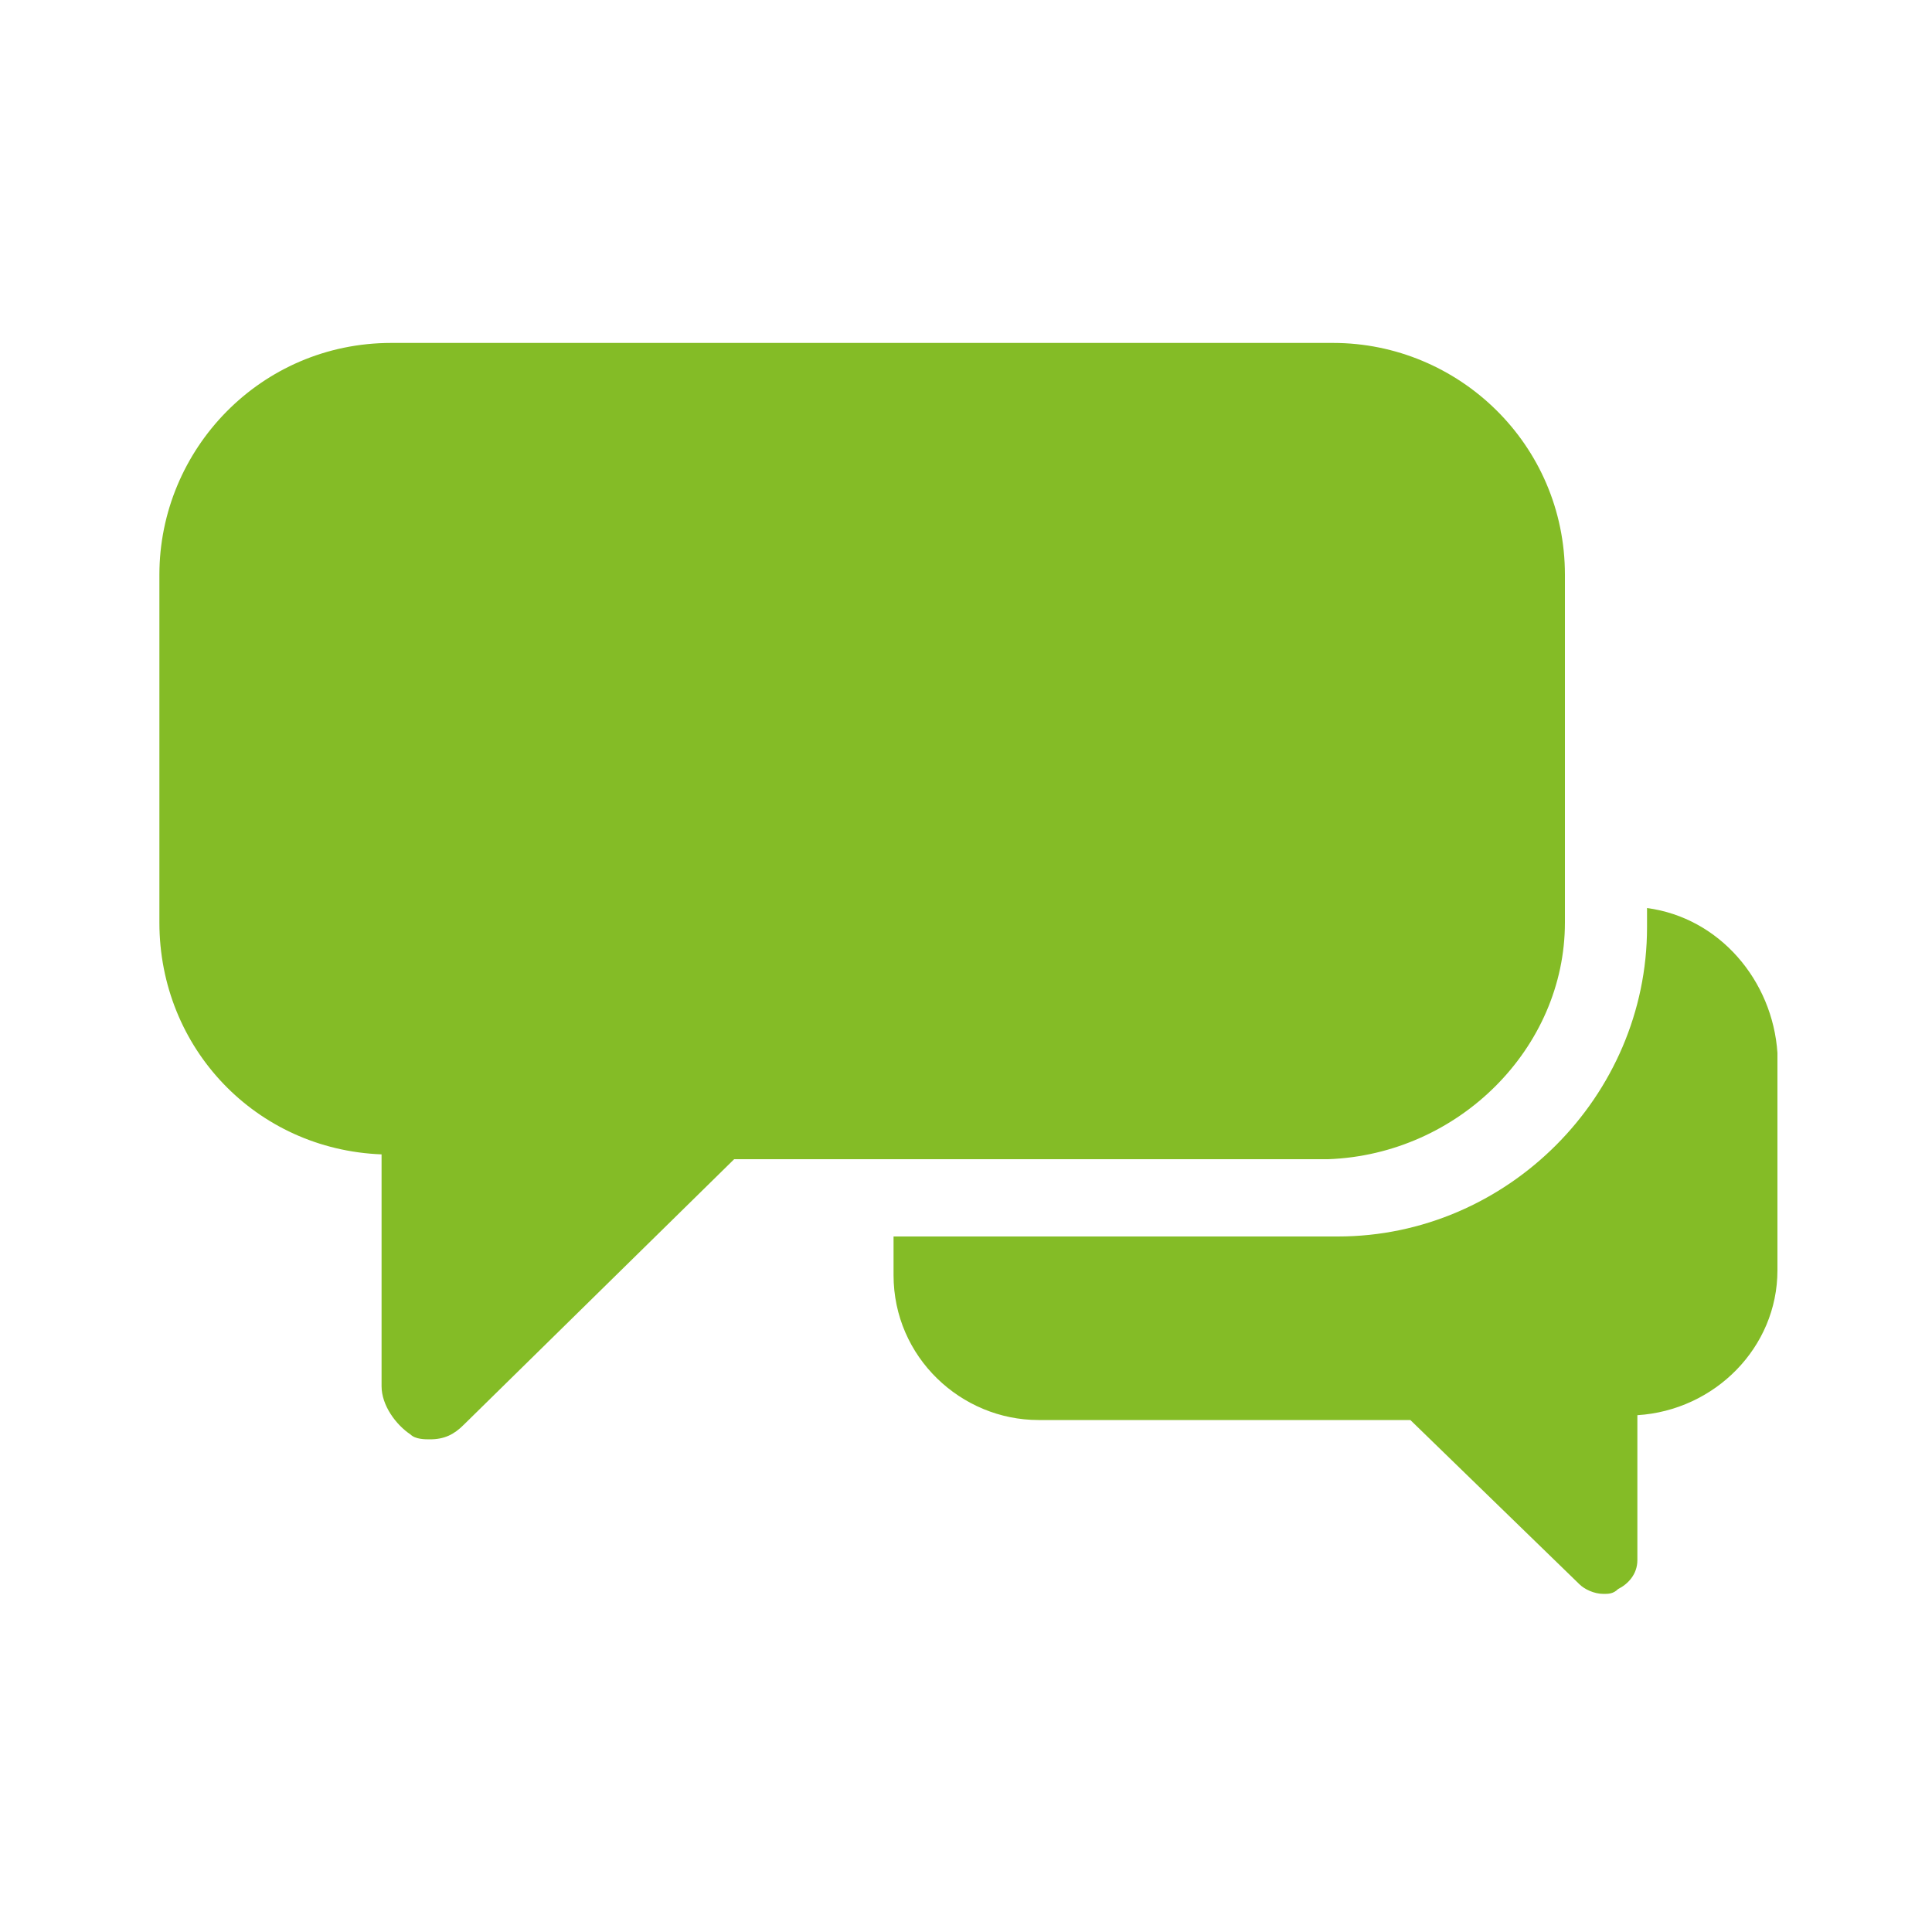
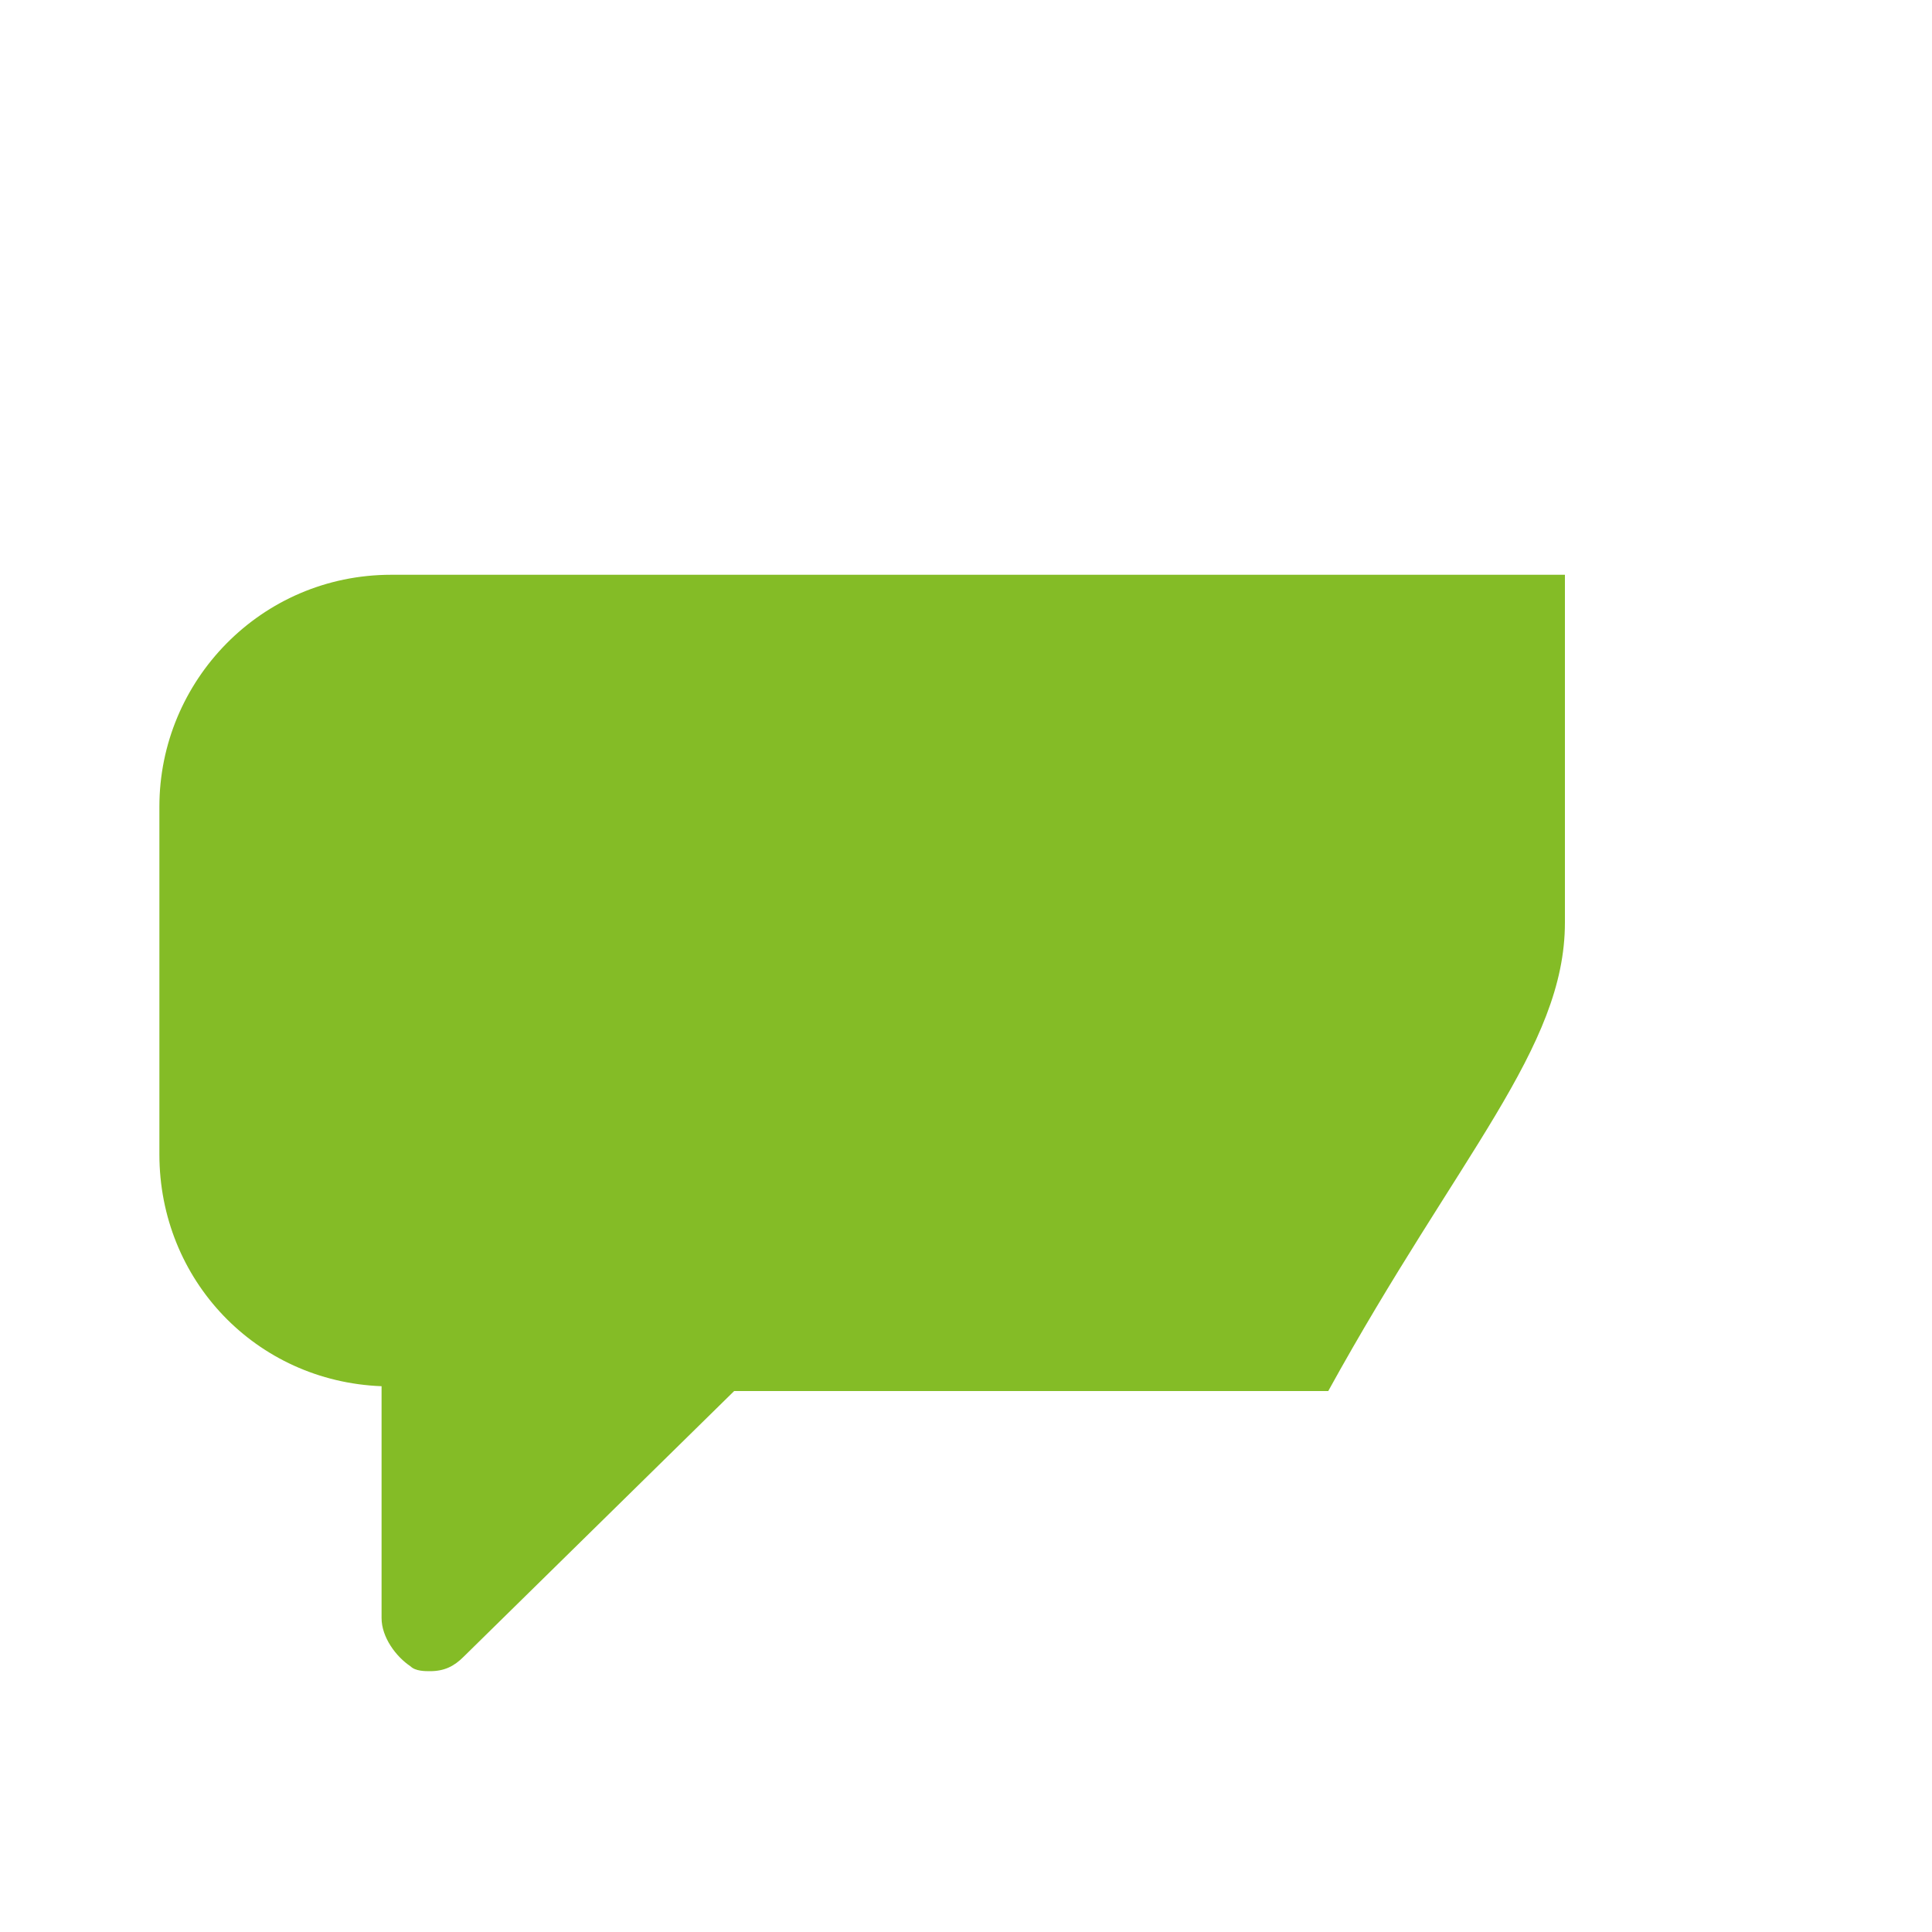
<svg xmlns="http://www.w3.org/2000/svg" version="1.1" id="Layer_1" x="0px" y="0px" viewBox="0 0 40 40" style="enable-background:new 0 0 40 40;" xml:space="preserve">
  <style type="text/css">
	.st0{fill:#84bc26;}
</style>
  <g>
-     <path class="st0" d="M34.1,18.8v0.4c0,3.5-2.9,6.4-6.4,6.4h-9.2v0.8c0,1.7,1.4,3,3,3h7.7l3.5,3.4c0.1,0.1,0.3,0.2,0.5,0.2   c0.1,0,0.2,0,0.3-0.1c0.2-0.1,0.4-0.3,0.4-0.6v-3c1.6-0.1,2.9-1.4,2.9-3v-4.5C36.7,20.3,35.6,19,34.1,18.8" />
-     <path class="st0" d="M32.4,19.1v-7.2c0-2.7-2.2-4.8-4.8-4.8H8.1c-2.7,0-4.8,2.2-4.8,4.8v7.2c0,2.6,2,4.7,4.6,4.8v4.8   c0,0.4,0.3,0.8,0.6,1c0.1,0.1,0.3,0.1,0.4,0.1c0.3,0,0.5-0.1,0.7-0.3l5.6-5.5h12.3C30.2,23.9,32.4,21.7,32.4,19.1" />
+     <path class="st0" d="M32.4,19.1v-7.2H8.1c-2.7,0-4.8,2.2-4.8,4.8v7.2c0,2.6,2,4.7,4.6,4.8v4.8   c0,0.4,0.3,0.8,0.6,1c0.1,0.1,0.3,0.1,0.4,0.1c0.3,0,0.5-0.1,0.7-0.3l5.6-5.5h12.3C30.2,23.9,32.4,21.7,32.4,19.1" />
  </g>
</svg>